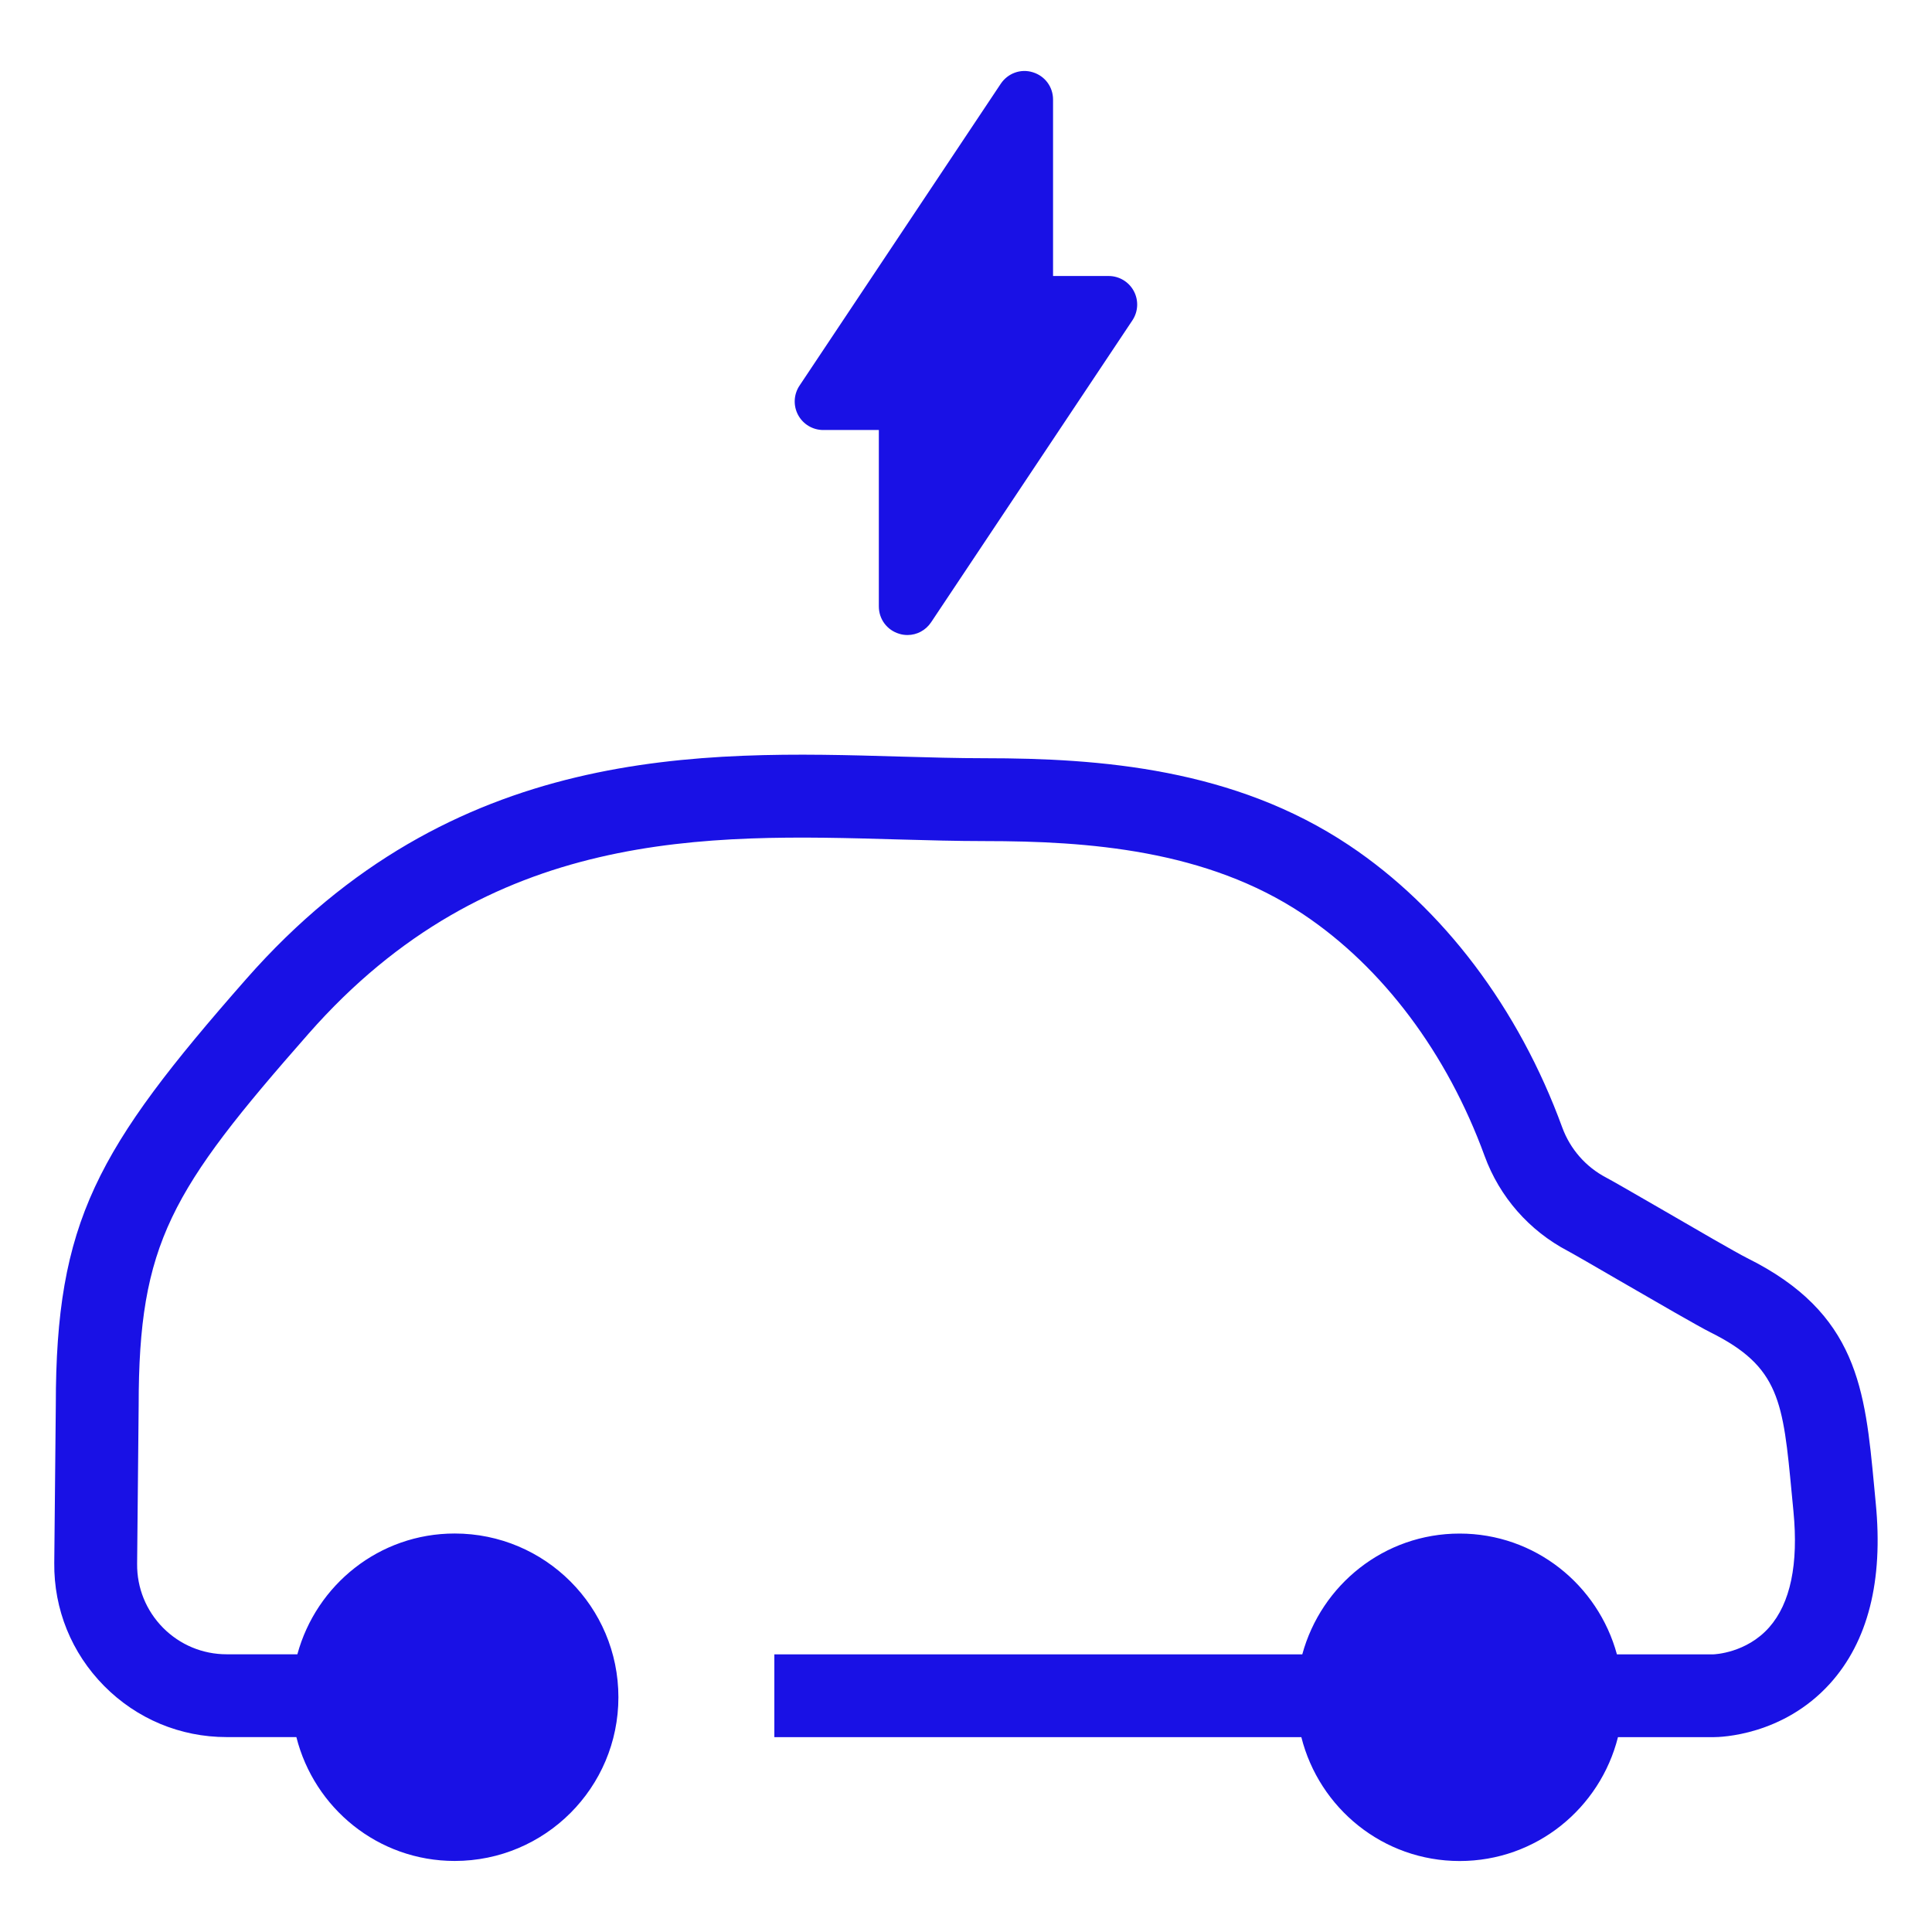
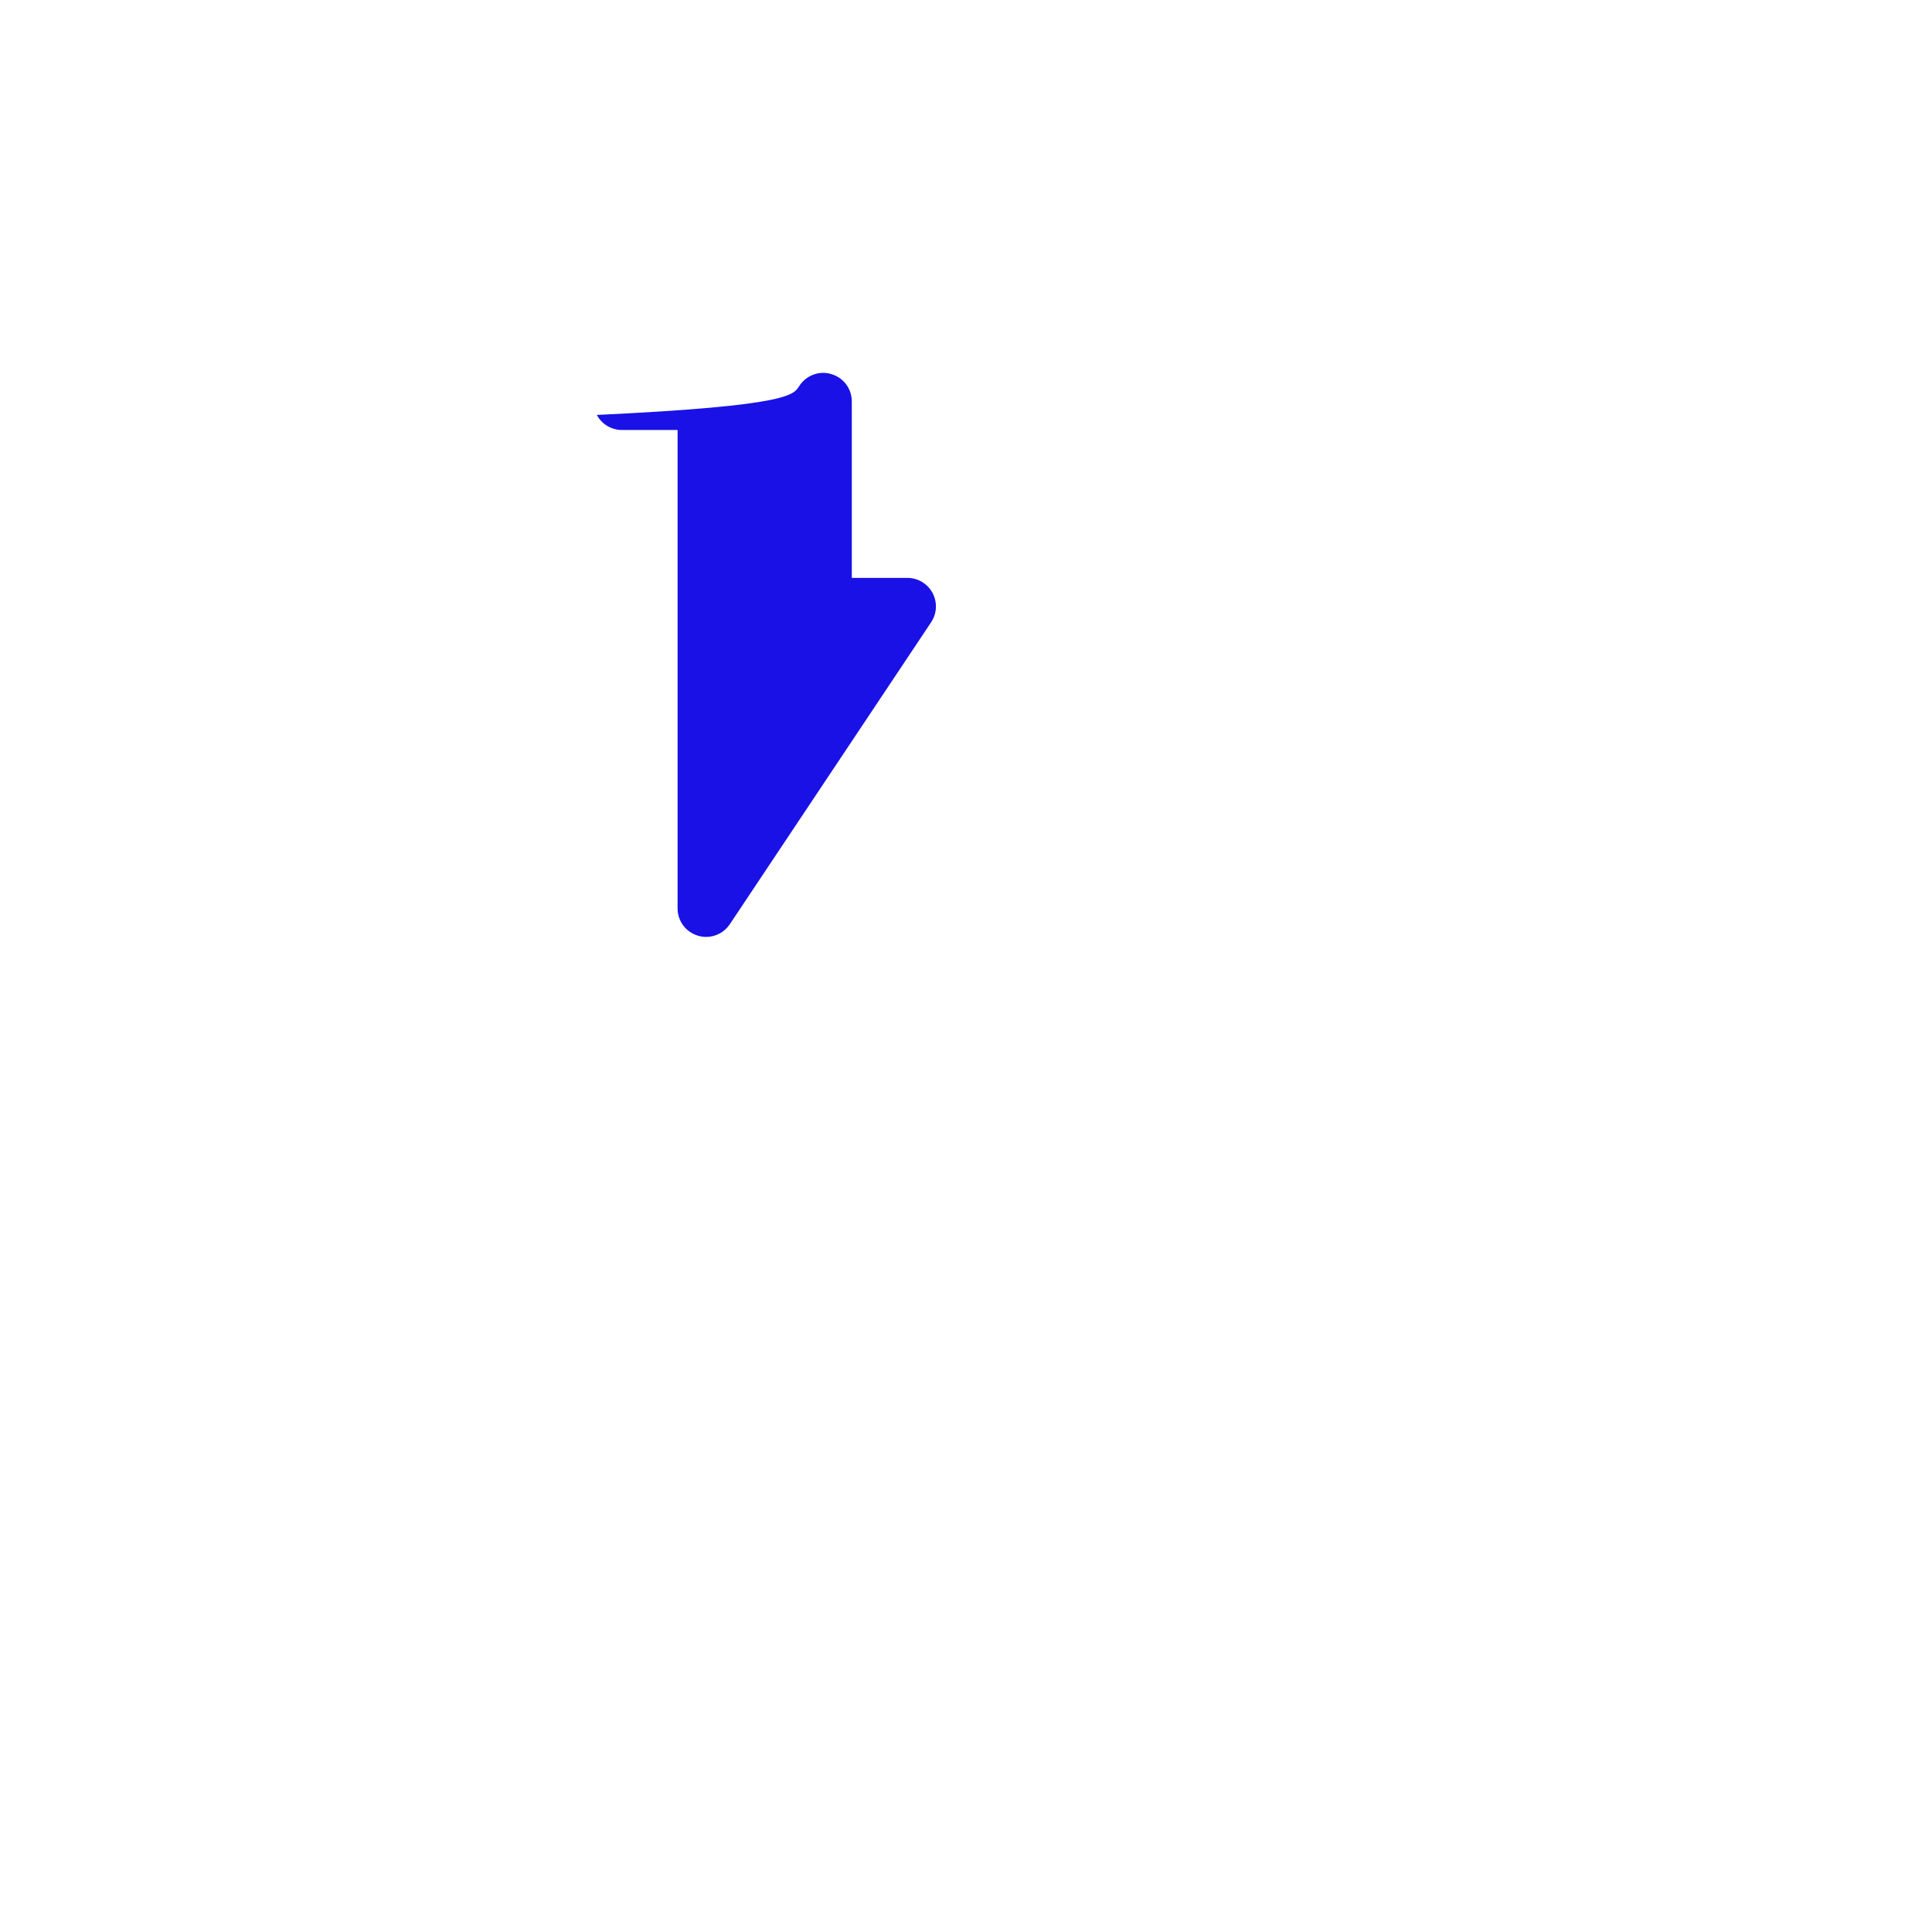
<svg xmlns="http://www.w3.org/2000/svg" height="35" viewbox="0 0 35 35" width="35">
  <g>
-     <path d="M14.484,6.986l3.646-5.469c0.128-0.191,0.363-0.276,0.58-0.208c0.22,0.067,0.367,0.265,0.367,0.495v3.196   h1.007c0.191,0,0.366,0.105,0.456,0.273c0.09,0.169,0.08,0.372-0.026,0.531l-3.646,5.469c-0.098,0.147-0.259,0.231-0.428,0.231   c-0.051,0-0.102-0.007-0.152-0.023c-0.22-0.067-0.367-0.265-0.367-0.495V7.79h-1.007c-0.191,0-0.366-0.105-0.456-0.273   C14.368,7.349,14.378,7.145,14.484,6.986z" fill="#1911E5" />
-     <path d="M33.981,27.233l-0.029-0.308c-0.165-1.753-0.295-3.137-2.301-4.134c-0.194-0.097-0.929-0.523-1.557-0.888   c-0.472-0.272-0.885-0.512-0.997-0.57c-0.369-0.193-0.651-0.516-0.795-0.907c-0.788-2.16-2.16-3.976-3.863-5.113   c-2.082-1.39-4.504-1.577-6.599-1.577c-0.496,0-1.011-0.015-1.542-0.03c-3.605-0.106-8.092-0.231-11.836,4.028   c-2.716,3.089-3.451,4.398-3.451,7.719l-0.028,2.863c-0.008,0.839,0.313,1.63,0.904,2.227c0.591,0.597,1.379,0.926,2.218,0.926   h1.264c0.324,1.287,1.48,2.244,2.868,2.244c1.638,0,2.966-1.328,2.966-2.966s-1.328-2.966-2.966-2.966   c-1.367,0-2.507,0.93-2.85,2.188H4.107c-0.436,0-0.846-0.171-1.153-0.48c-0.307-0.311-0.474-0.722-0.47-1.158l0.028-2.87   c0-2.936,0.583-3.897,3.078-6.735c3.279-3.73,7.202-3.619,10.667-3.519c0.545,0.015,1.074,0.03,1.584,0.03   c1.869,0,4.017,0.157,5.767,1.325c1.439,0.961,2.607,2.516,3.287,4.379c0.271,0.743,0.808,1.354,1.507,1.721   c0.105,0.056,0.496,0.282,0.94,0.54c0.663,0.384,1.438,0.832,1.643,0.934c1.258,0.625,1.316,1.253,1.475,2.931l0.03,0.312   c0.093,0.958-0.055,1.665-0.439,2.101c-0.414,0.469-0.995,0.489-1.01,0.49h-1.749c-0.343-1.258-1.483-2.188-2.85-2.188   s-2.507,0.93-2.85,2.188h-9.564v1.5h9.547c0.324,1.287,1.48,2.244,2.868,2.244s2.544-0.957,2.868-2.244h1.731   c0.126,0,1.255-0.027,2.108-0.968C33.839,29.74,34.119,28.641,33.981,27.233z" fill="#1911E5" />
+     <path d="M14.484,6.986c0.128-0.191,0.363-0.276,0.58-0.208c0.22,0.067,0.367,0.265,0.367,0.495v3.196   h1.007c0.191,0,0.366,0.105,0.456,0.273c0.09,0.169,0.08,0.372-0.026,0.531l-3.646,5.469c-0.098,0.147-0.259,0.231-0.428,0.231   c-0.051,0-0.102-0.007-0.152-0.023c-0.22-0.067-0.367-0.265-0.367-0.495V7.79h-1.007c-0.191,0-0.366-0.105-0.456-0.273   C14.368,7.349,14.378,7.145,14.484,6.986z" fill="#1911E5" />
  </g>
</svg>